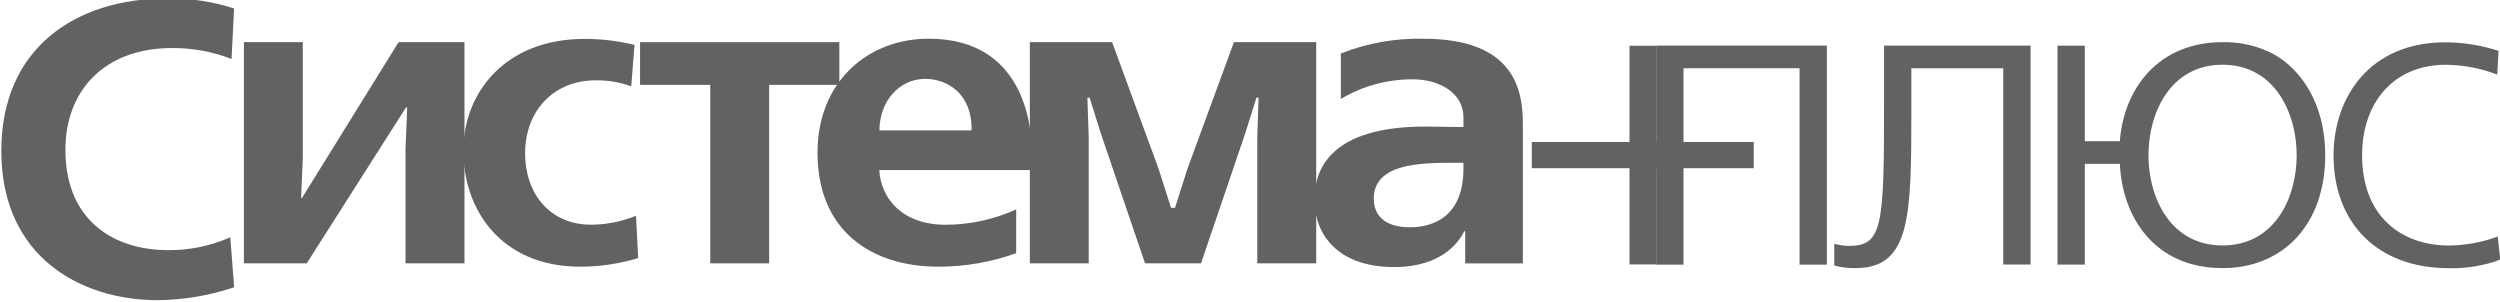
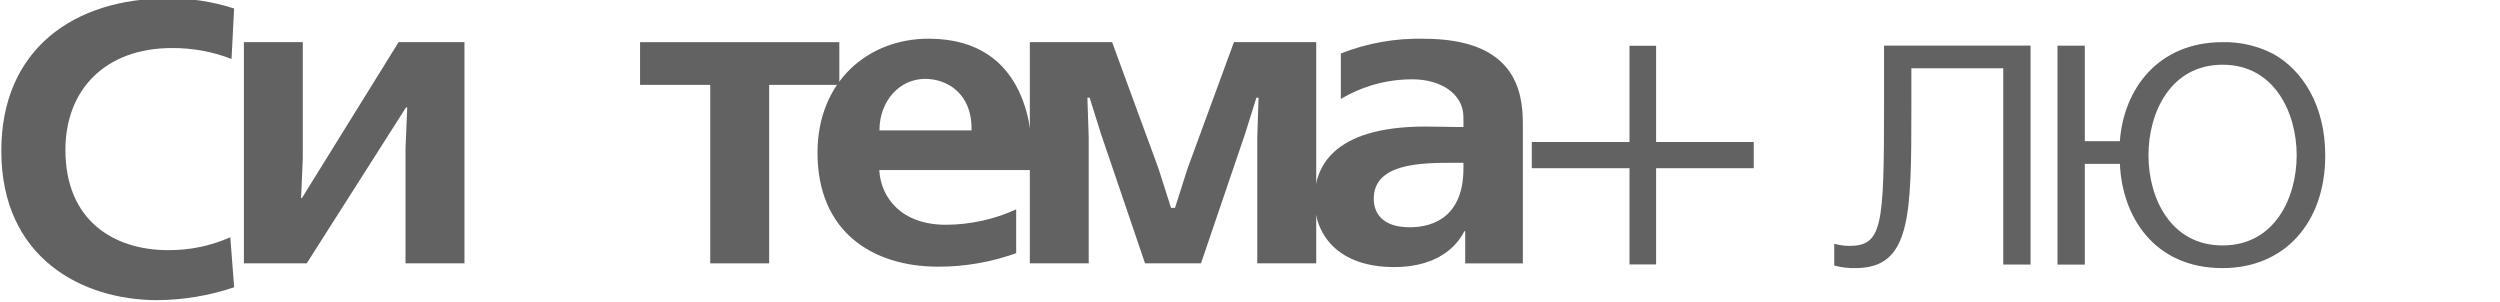
<svg xmlns="http://www.w3.org/2000/svg" width="149" height="18" viewBox="0 0 149 18" fill="none">
  <g clip-path="url(#clip0_360_1499)">
    <path d="M13.952 17.123C12.468 17.622 10.912 17.881 9.345 17.89C4.904 17.875 0.078 15.392 0.078 8.985C0.078 2.939 4.406 -0.097 10.007 -0.097C11.347 -0.11 12.679 0.094 13.952 0.506L13.8 3.515C12.674 3.078 11.474 2.857 10.264 2.863C6.268 2.863 3.899 5.346 3.899 8.935C3.899 13.158 6.801 14.908 10.011 14.908C11.291 14.92 12.559 14.658 13.726 14.14L13.956 17.127" fill="#626262" />
    <path d="M18.046 2.513V9.438L17.945 11.803H17.995L23.756 2.513H27.682V15.695H24.169V8.878L24.27 6.406H24.196L18.28 15.695H14.537V2.513H18.046Z" fill="#626262" />
-     <path d="M37.622 5.147C36.929 4.89 36.193 4.769 35.453 4.79C33.116 4.79 31.297 6.494 31.297 9.143C31.297 11.534 32.769 13.392 35.223 13.392C36.144 13.389 37.056 13.208 37.907 12.858L38.035 15.38C36.919 15.72 35.757 15.894 34.588 15.894C29.809 15.894 27.616 12.44 27.616 8.985C27.616 5.53 30.097 2.318 34.849 2.318C35.849 2.319 36.846 2.439 37.817 2.675L37.622 5.147Z" fill="#626262" />
    <path d="M50.024 2.513V5.058H45.841V15.695H42.331V5.058H38.148V2.513H50.024Z" fill="#626262" />
    <path d="M52.404 10.137C52.505 11.818 53.747 13.396 56.38 13.396C57.826 13.389 59.252 13.077 60.564 12.478V15.088C59.079 15.623 57.51 15.896 55.929 15.894C51.925 15.894 48.723 13.756 48.723 9.1C48.723 4.851 51.745 2.306 55.344 2.306C61.413 2.306 61.518 8.187 61.518 9.357V10.137H52.404ZM57.903 7.772C57.954 5.557 56.431 4.701 55.142 4.701C53.584 4.701 52.415 6.049 52.415 7.772H57.903Z" fill="#626262" />
    <path d="M68.245 15.695L65.612 7.96L64.942 5.822H64.809L64.887 8.191V15.695H61.378V2.513H66.282L69.047 10.048L69.795 12.39H70.029L70.777 10.048L73.542 2.513H78.446V15.695H74.933V8.191L75.01 5.822H74.882L74.212 7.96L71.579 15.695H68.245Z" fill="#626262" />
    <path d="M79.941 3.177C81.501 2.565 83.171 2.27 84.849 2.31C90.271 2.31 90.762 5.381 90.762 7.373V15.699H87.326V13.779H87.276C86.991 14.34 86.01 15.917 83.093 15.917C79.708 15.917 78.341 13.956 78.341 11.895C78.341 10.087 79.295 7.542 84.962 7.542C85.605 7.542 86.279 7.569 86.91 7.569H87.221V6.993C87.221 5.542 85.799 4.728 84.199 4.728C82.688 4.721 81.205 5.126 79.914 5.899V3.177M86.629 9.703C84.682 9.703 81.877 9.73 81.877 11.841C81.877 12.781 82.473 13.545 84.019 13.545C85.465 13.545 87.221 12.885 87.221 10.033V9.703H86.629Z" fill="#626262" />
-     <path d="M108.881 2.717V15.772H107.253V4.068H100.336V15.772H98.707V2.717H108.881Z" fill="#626262" />
    <path d="M121.022 2.717V15.768H119.394V4.068H113.917V6.486C113.917 12.873 113.89 15.979 110.587 15.979C110.16 15.989 109.733 15.938 109.321 15.825V14.528C109.607 14.607 109.901 14.65 110.198 14.655C112.188 14.655 112.289 13.503 112.289 6.306V2.717H121.018" fill="#626262" />
    <path d="M126.343 8.417C126.572 5.285 128.641 2.513 132.462 2.513C133.524 2.489 134.574 2.735 135.511 3.227C137.19 4.168 138.585 6.229 138.585 9.261C138.585 13.307 136.131 15.979 132.465 15.979C128.36 15.979 126.475 12.873 126.346 9.768H124.255V15.772H122.627V2.721H124.255V8.417H126.346M132.465 14.628C135.581 14.628 136.882 11.776 136.882 9.254C136.882 6.732 135.566 3.857 132.465 3.857C129.365 3.857 128.049 6.709 128.049 9.254C128.049 11.799 129.365 14.628 132.465 14.628Z" fill="#626262" />
-     <path d="M148.84 4.448C147.861 4.069 146.819 3.87 145.767 3.861C142.694 3.861 140.781 6.076 140.781 9.258C140.781 12.973 143.208 14.632 145.946 14.632C146.943 14.625 147.93 14.444 148.863 14.098L149.019 15.472C148.039 15.839 146.994 16.012 145.946 15.983C141.634 15.983 139.079 13.234 139.079 9.265C139.079 5.811 141.221 2.521 145.74 2.521C146.818 2.524 147.89 2.697 148.914 3.032L148.836 4.456" fill="#626262" />
    <path d="M98.704 2.728V8.463H104.523V10.025H98.704V15.76H97.118V10.025H91.295V8.463H97.118V2.728H98.704Z" fill="#626262" />
  </g>
  <defs>
    <clipPath id="clip0_360_1499">
      <rect width="149" height="18" fill="white" />
    </clipPath>
  </defs>
</svg>